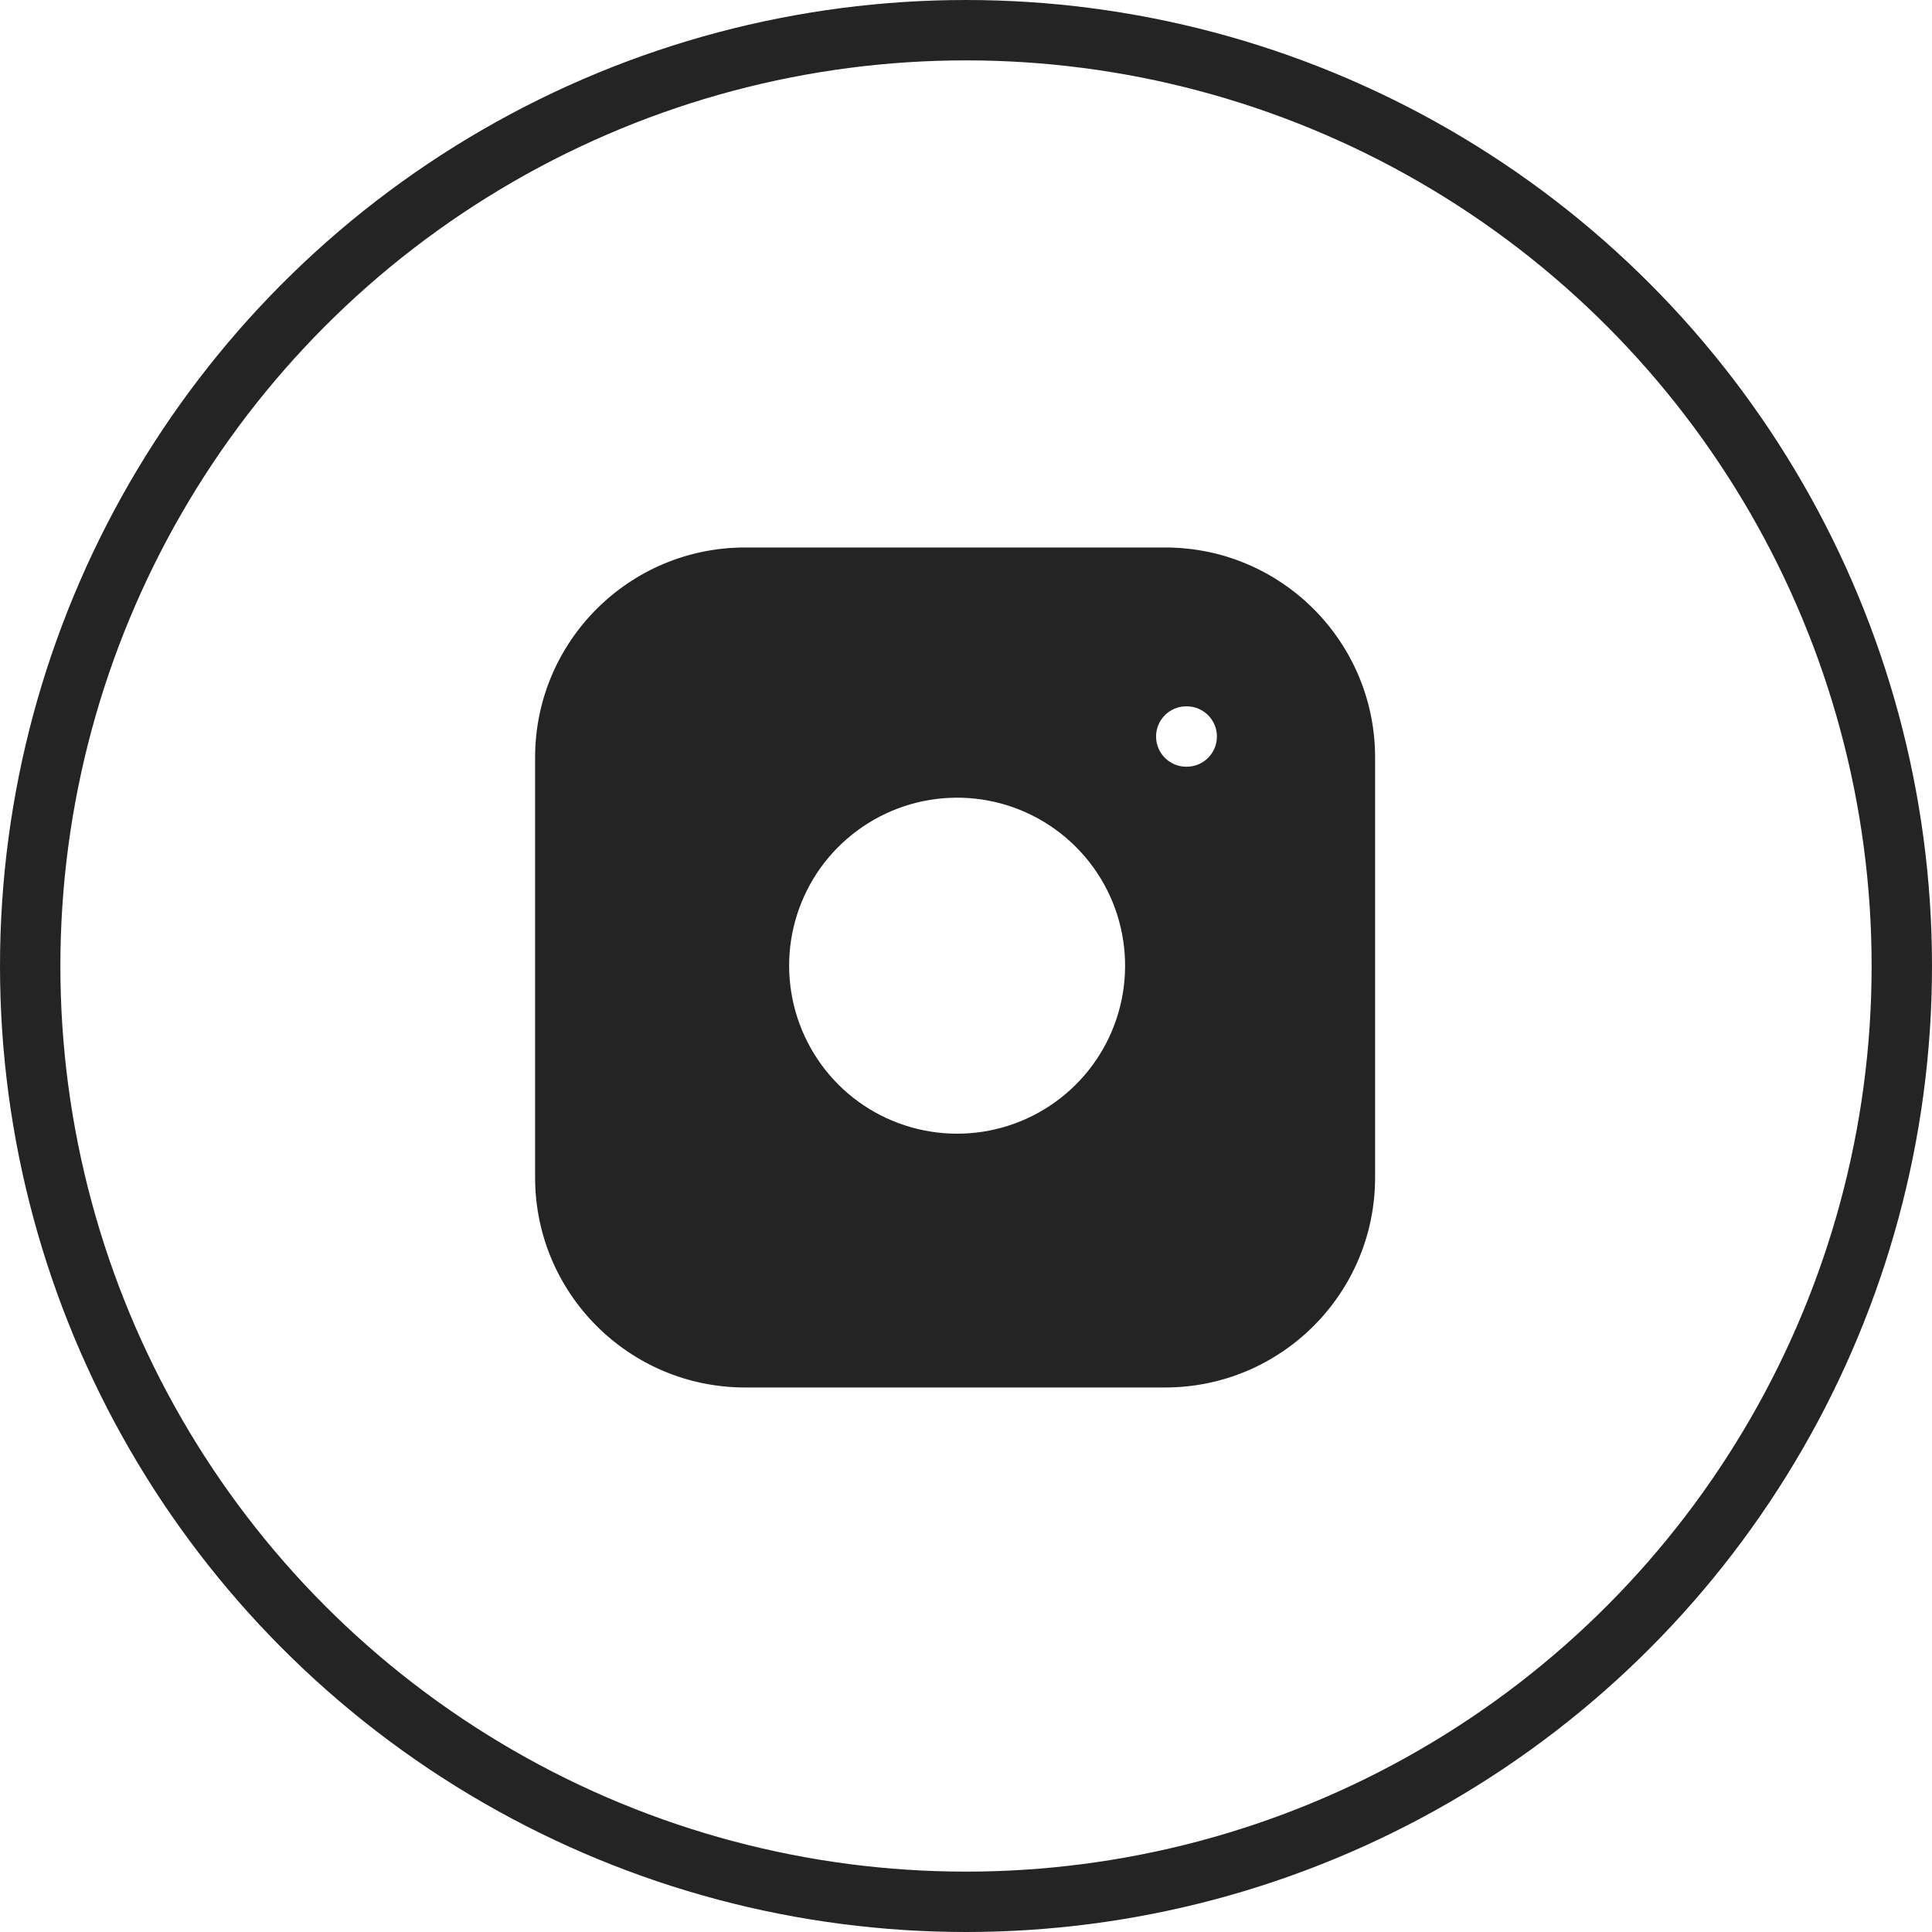
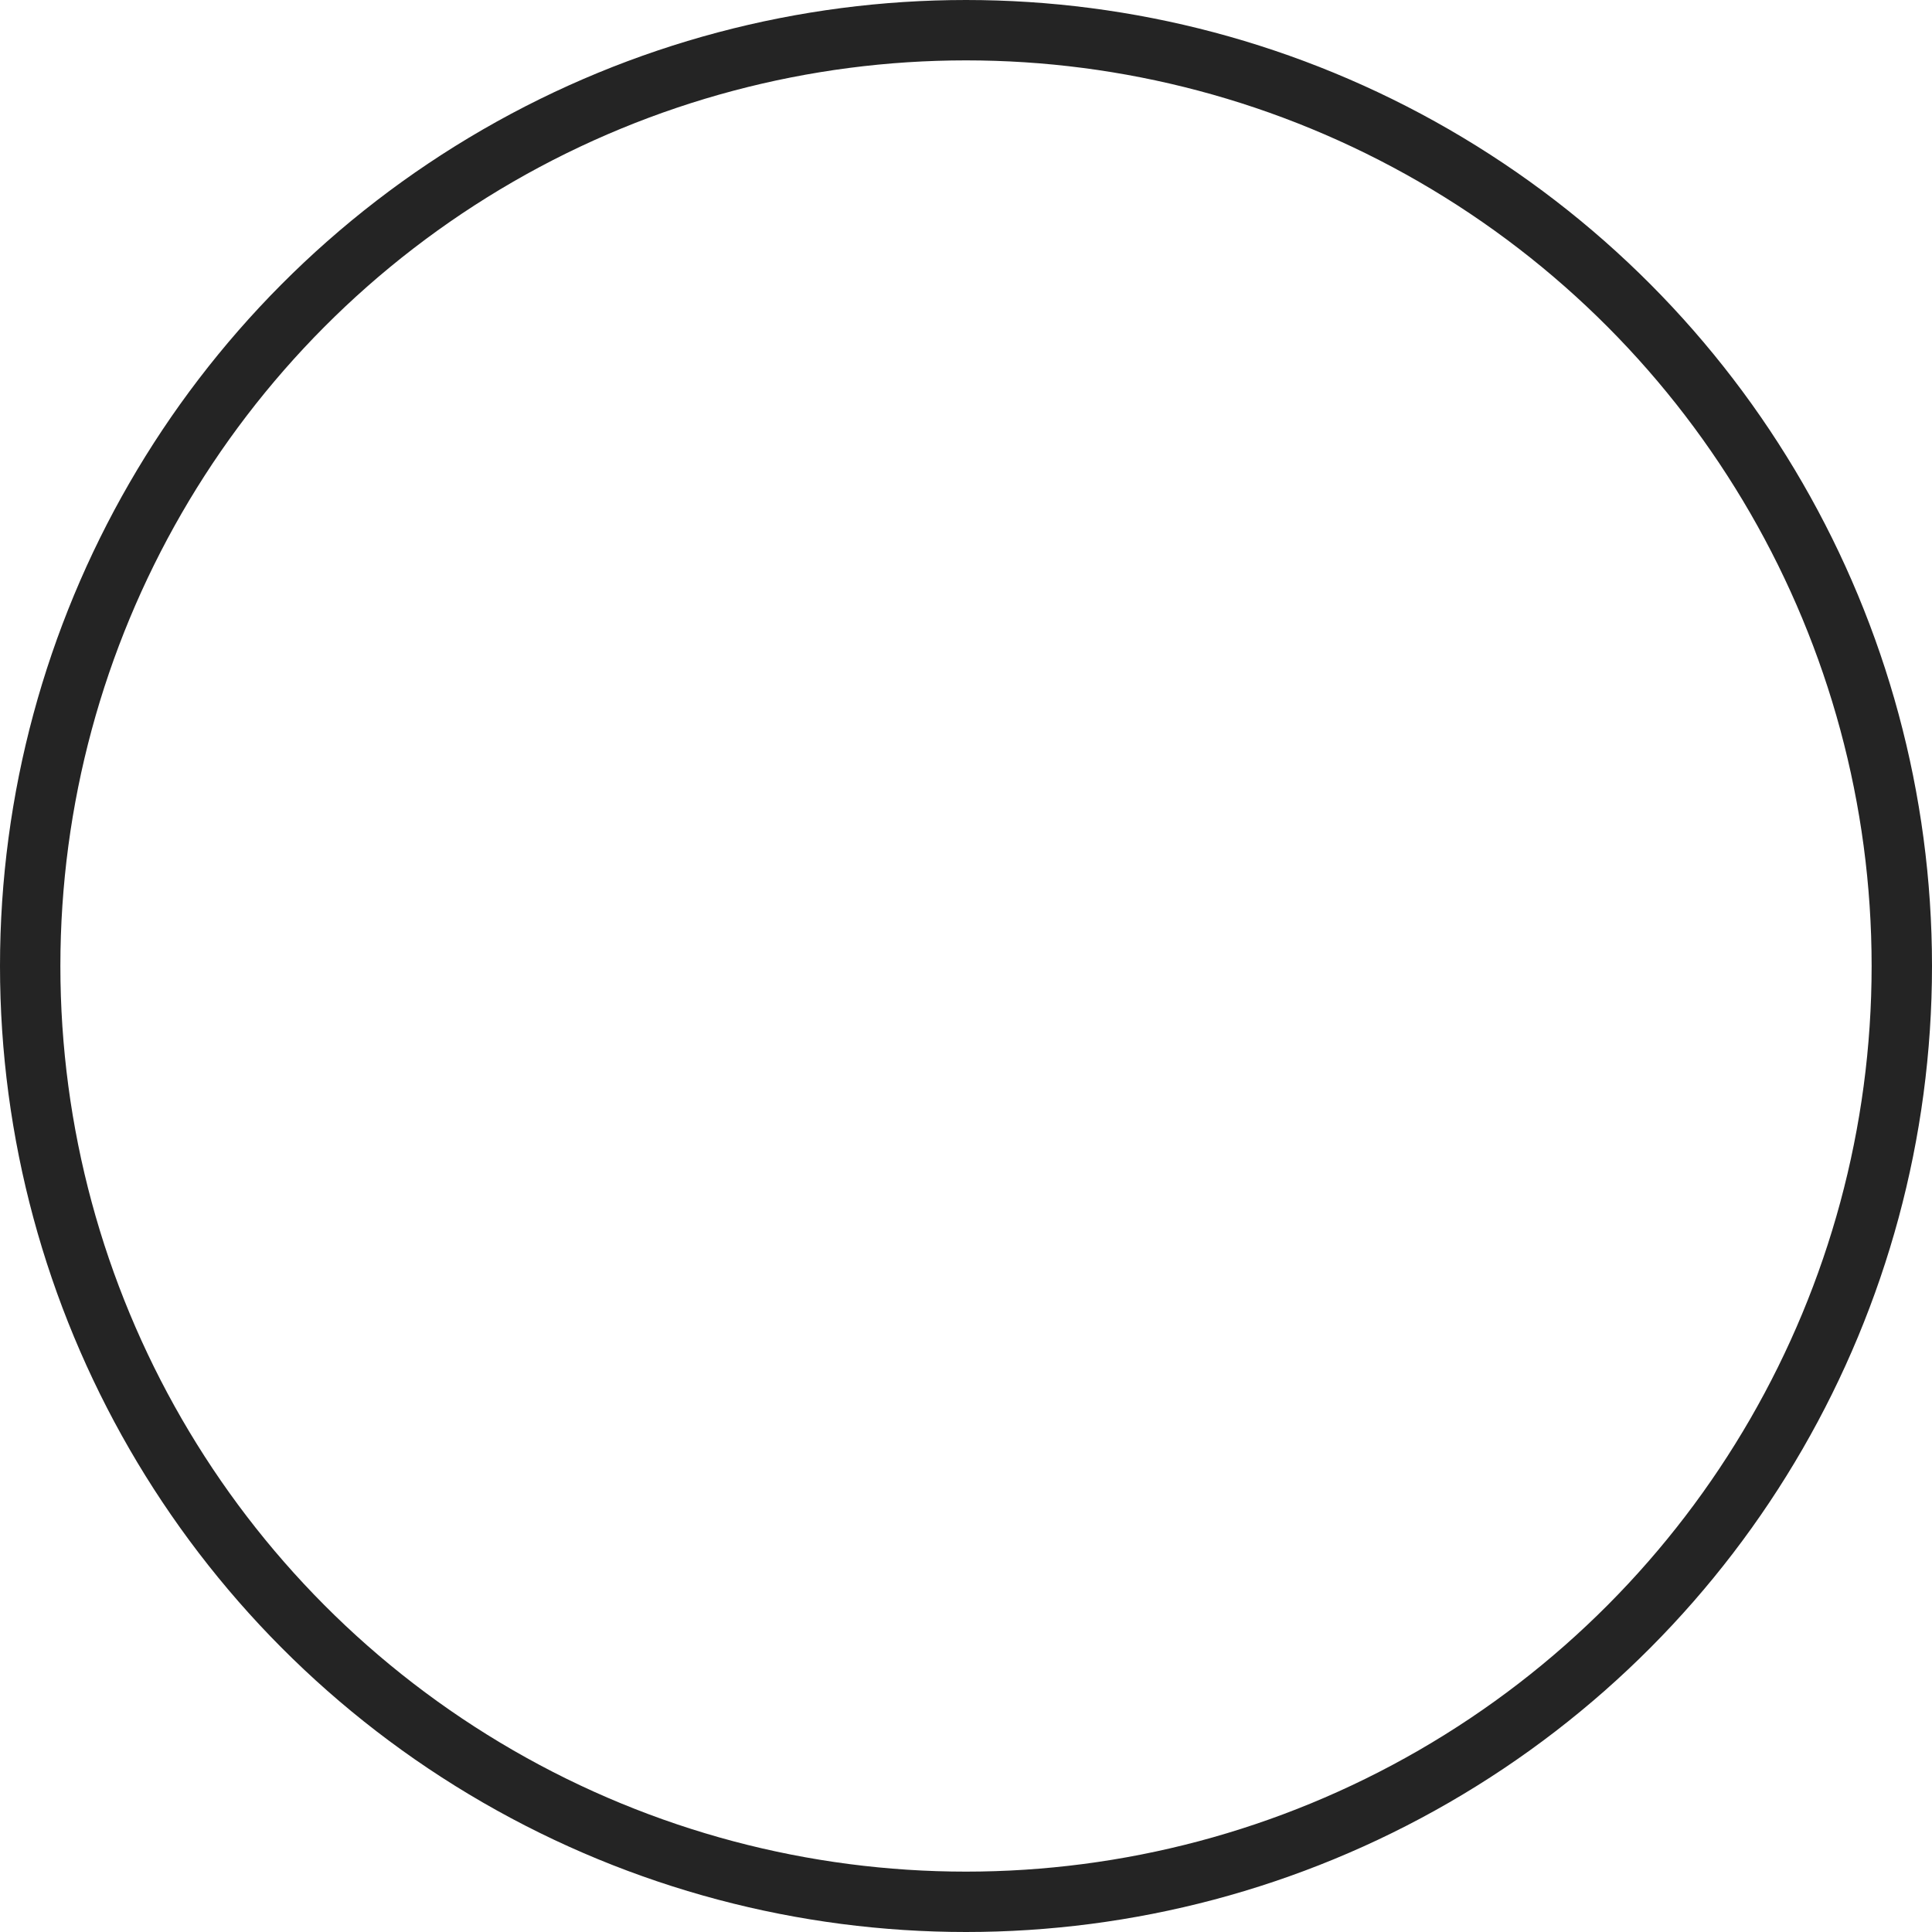
<svg xmlns="http://www.w3.org/2000/svg" width="32" height="32" viewBox="0 0 32 32" fill="none">
-   <path fill-rule="evenodd" clip-rule="evenodd" d="M19.298 9.068H12.341C10.421 9.068 8.863 10.625 8.863 12.546V19.503C8.863 21.424 10.421 22.981 12.341 22.981H19.298C21.219 22.981 22.776 21.424 22.776 19.503V12.546C22.776 10.625 21.219 9.068 19.298 9.068ZM18.605 15.587C18.691 16.166 18.592 16.757 18.323 17.277C18.053 17.796 17.627 18.217 17.104 18.48C16.581 18.744 15.989 18.835 15.411 18.742C14.833 18.649 14.299 18.377 13.885 17.963C13.472 17.549 13.199 17.015 13.106 16.437C13.013 15.859 13.104 15.267 13.367 14.744C13.63 14.221 14.052 13.795 14.571 13.525C15.091 13.255 15.682 13.157 16.261 13.242C16.852 13.33 17.398 13.605 17.82 14.027C18.243 14.45 18.518 14.996 18.605 15.587ZM19.648 11.699C19.372 11.699 19.148 11.923 19.148 12.199C19.148 12.475 19.372 12.699 19.648 12.699H19.656C19.932 12.699 20.156 12.475 20.156 12.199C20.156 11.923 19.932 11.699 19.656 11.699H19.648Z" fill="#242424" />
  <circle cx="16" cy="16" r="15.5" stroke="#242424" />
</svg>